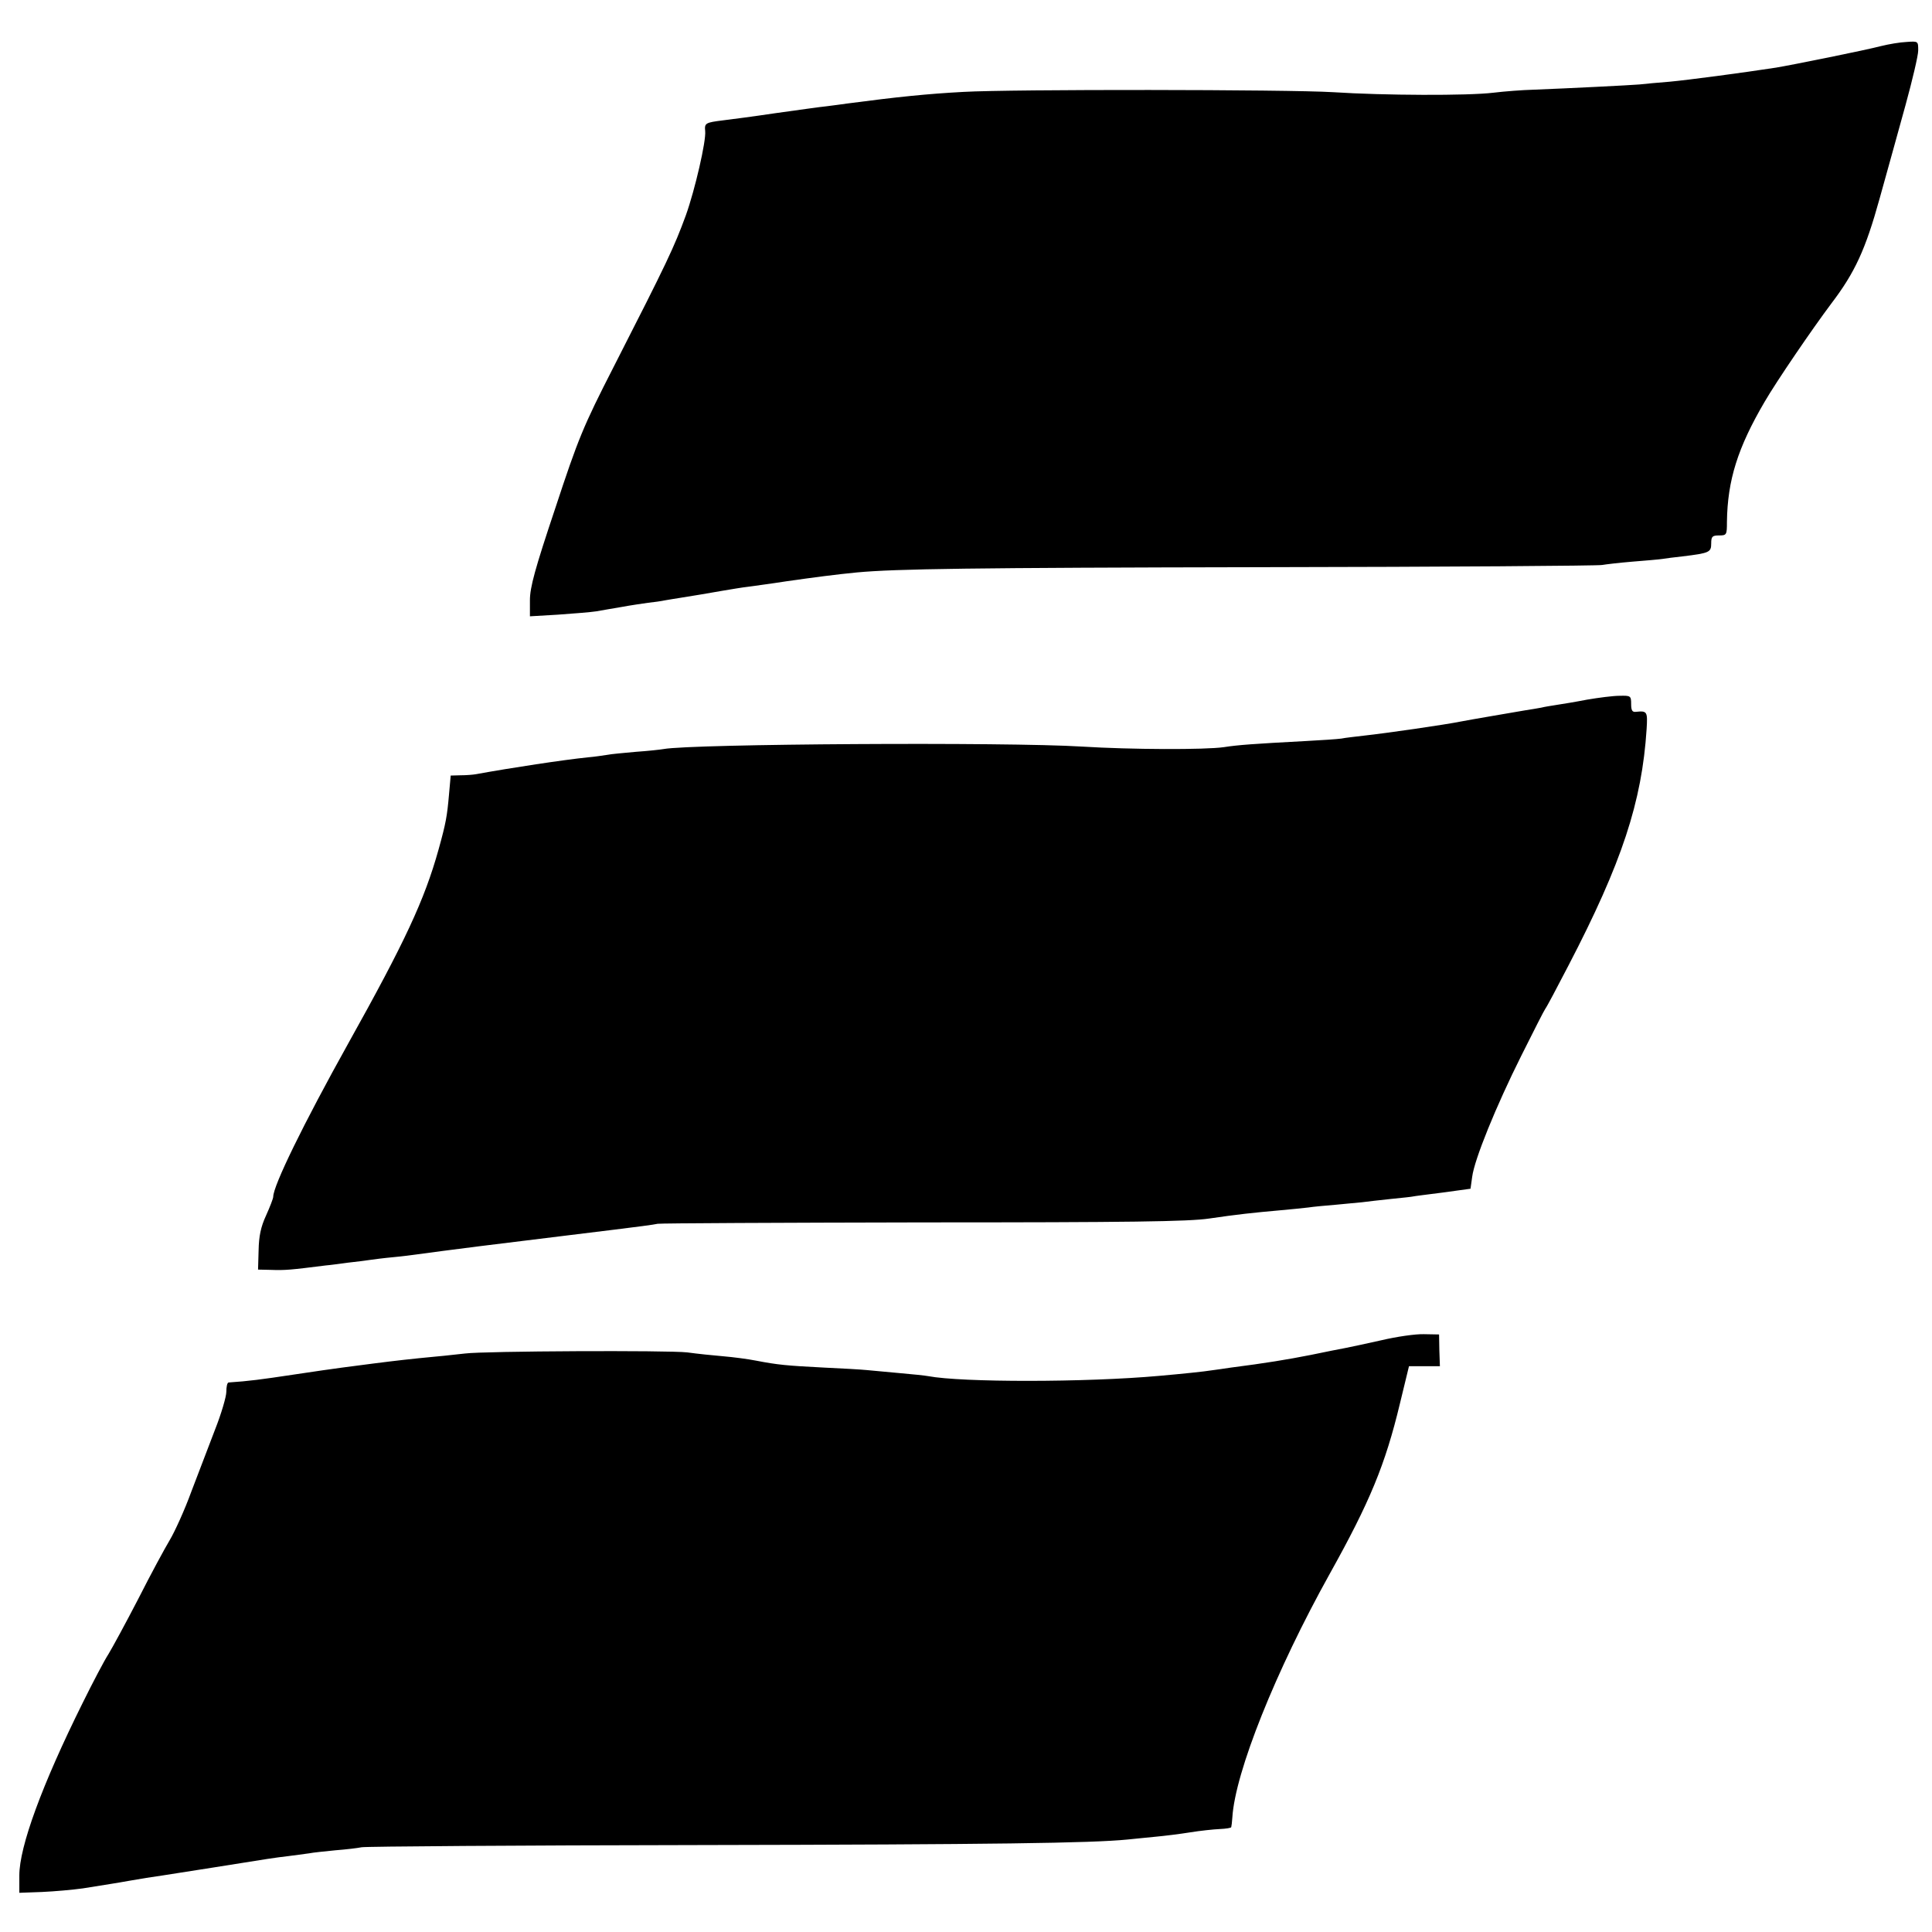
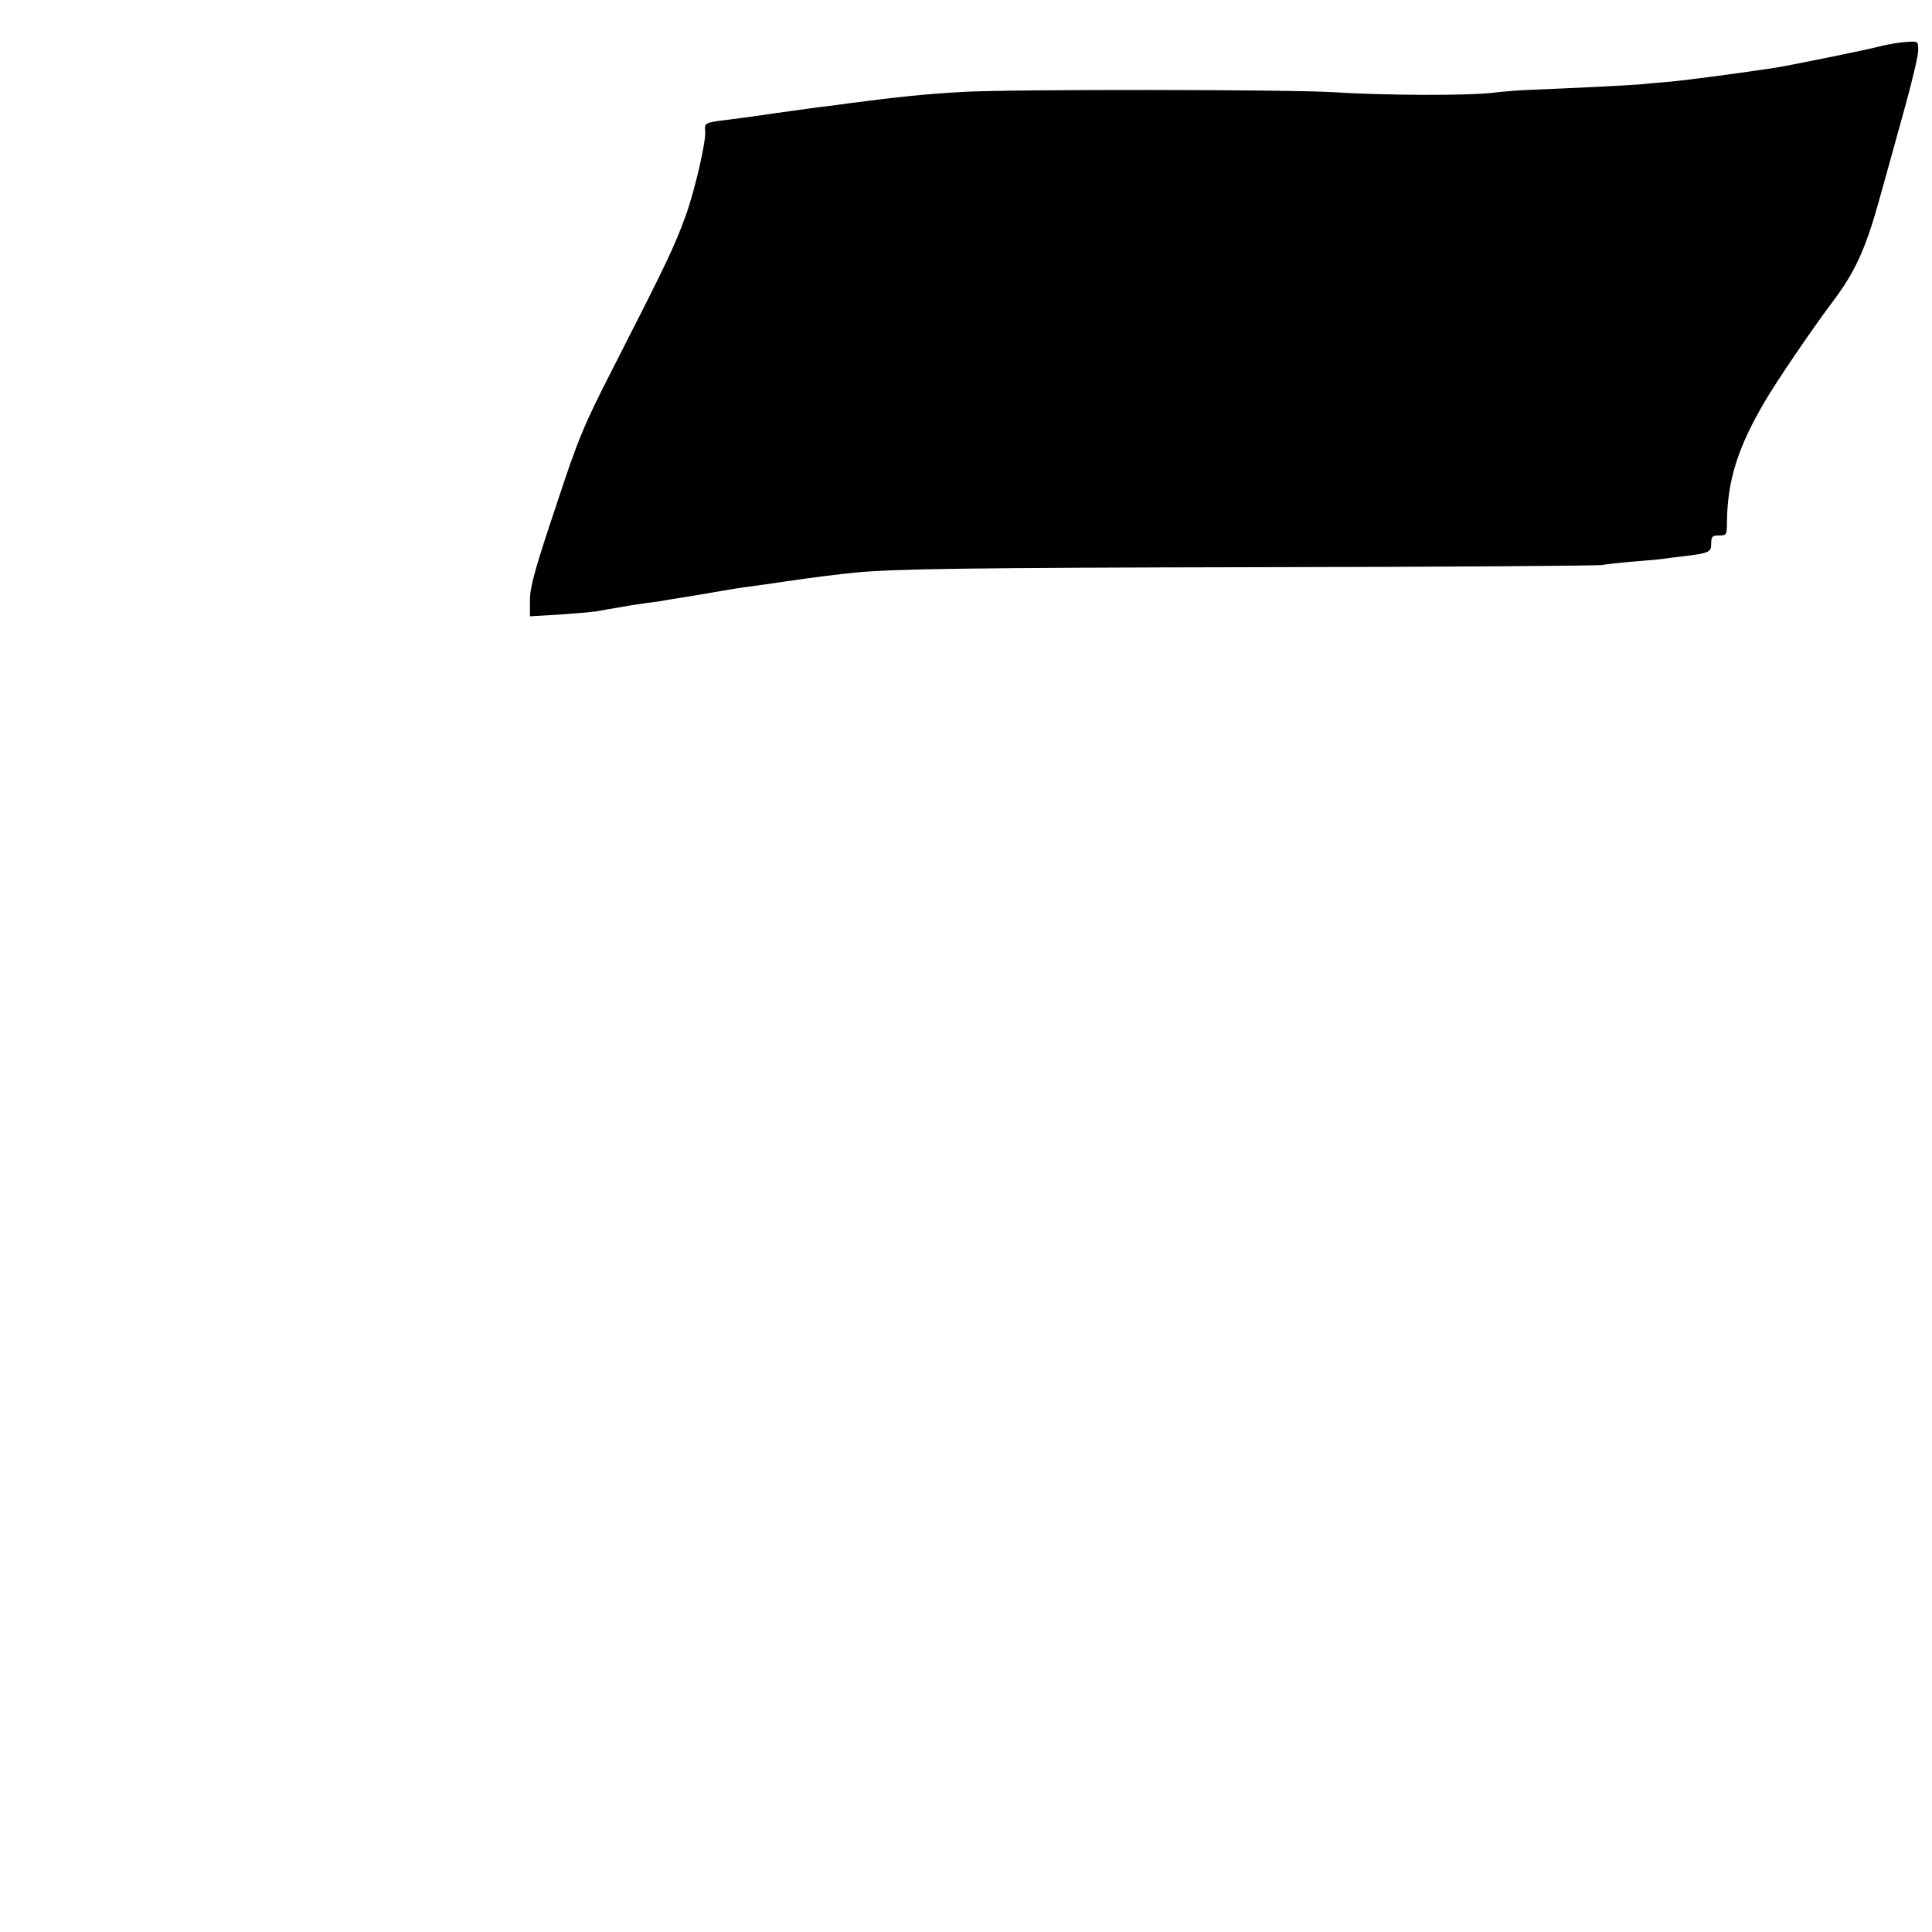
<svg xmlns="http://www.w3.org/2000/svg" version="1.0" width="700pt" height="700pt" viewBox="0 0 700 700" preserveAspectRatio="xMidYMid meet">
  <g transform="translate(0,700) scale(0.1,-0.1)" fill="#000000" stroke="none">
    <path d="M6815 6833 c-57 -15 -320 -68 -380 -78 -123 -19 -320 -45 -385 -51 -41 -3 -91 -8 -110 -10 -36 -3 -256 -14 -384 -19 -39 -1 -105 -6 -146 -11 -91 -11 -395 -10 -580 2 -164 10 -1166 11 -1340 1 -130 -7 -238 -18 -420 -42 -19 -3 -53 -7 -75 -10 -22 -2 -105 -14 -185 -25 -80 -12 -165 -23 -190 -26 -64 -8 -68 -10 -65 -39 4 -35 -37 -213 -70 -305 -43 -117 -66 -166 -262 -550 -110 -215 -128 -259 -211 -511 -74 -221 -92 -287 -92 -334 l0 -58 102 6 c57 4 119 9 138 12 19 3 61 11 93 16 32 6 74 12 95 15 20 2 48 6 62 9 14 2 39 7 55 9 51 8 98 16 155 26 30 5 71 12 90 14 20 3 83 11 140 20 98 14 182 25 255 32 141 13 410 17 1466 19 668 1 1223 5 1234 8 11 2 60 8 109 12 49 4 98 8 110 10 11 2 44 6 71 9 99 12 105 15 105 47 0 25 4 29 28 29 28 0 29 2 29 49 2 151 39 269 137 436 43 74 172 263 241 355 86 113 124 196 175 380 27 96 69 249 94 339 25 91 46 180 46 198 0 34 0 34 -42 31 -24 -1 -65 -8 -93 -15z" />
-     <path d="M5750 4465 c-41 -8 -90 -16 -110 -19 -19 -3 -45 -7 -56 -10 -12 -2 -39 -7 -60 -10 -46 -8 -200 -34 -230 -40 -59 -12 -275 -43 -349 -51 -33 -4 -71 -8 -85 -11 -14 -2 -72 -6 -130 -9 -187 -10 -244 -14 -295 -22 -68 -10 -338 -9 -515 2 -273 17 -1414 10 -1516 -9 -11 -2 -56 -7 -100 -10 -43 -4 -90 -8 -104 -11 -14 -2 -45 -7 -70 -9 -88 -9 -279 -38 -405 -61 -11 -2 -36 -4 -56 -4 l-36 -1 -6 -67 c-7 -80 -11 -104 -38 -201 -51 -183 -122 -335 -328 -704 -161 -289 -271 -514 -271 -554 0 -6 -12 -37 -26 -68 -19 -41 -26 -75 -27 -126 l-2 -70 45 -1 c54 -2 73 0 200 16 14 1 50 6 80 10 30 3 66 8 80 10 14 2 52 7 85 10 33 3 71 8 85 10 35 5 135 18 230 30 115 14 276 34 325 40 17 2 90 11 163 20 74 9 143 18 155 21 12 2 445 4 963 5 746 0 961 3 1035 14 102 15 158 21 259 30 36 3 81 8 100 10 19 3 64 7 100 10 36 3 79 8 95 9 17 2 64 8 105 12 41 4 77 8 80 9 3 1 51 7 106 14 l102 14 6 43 c8 63 86 255 178 439 44 88 83 165 87 170 5 6 42 76 84 157 194 373 266 593 283 856 4 64 2 67 -38 63 -14 -2 -18 5 -18 28 0 30 -2 31 -42 30 -24 0 -77 -7 -118 -14z" />
-     <path d="M5005 2144 c-55 -12 -113 -25 -130 -28 -16 -3 -73 -14 -125 -25 -86 -17 -165 -30 -290 -46 -25 -4 -56 -8 -70 -10 -23 -4 -110 -13 -190 -20 -266 -24 -716 -24 -837 -1 -10 2 -57 7 -104 11 -46 4 -100 9 -119 11 -19 2 -89 6 -155 9 -136 7 -167 10 -245 25 -30 6 -84 13 -120 16 -36 3 -94 9 -130 14 -69 8 -737 5 -805 -4 -22 -2 -69 -8 -105 -11 -95 -9 -146 -15 -225 -25 -38 -5 -90 -12 -115 -15 -25 -3 -106 -15 -180 -26 -113 -17 -157 -23 -232 -28 -5 -1 -8 -16 -8 -34 0 -17 -18 -79 -41 -137 -22 -58 -61 -159 -86 -225 -24 -66 -60 -145 -78 -175 -18 -30 -70 -126 -114 -213 -45 -87 -94 -177 -108 -200 -15 -23 -57 -103 -94 -178 -147 -296 -229 -520 -229 -624 l0 -63 82 3 c46 2 112 8 148 13 36 6 81 13 100 16 19 3 49 8 65 11 17 3 46 8 65 11 19 3 46 7 60 9 14 2 97 15 185 29 213 34 212 34 270 41 28 4 61 8 75 10 14 3 56 7 95 11 38 3 81 8 95 11 14 3 565 7 1225 8 1070 2 1418 7 1550 20 22 2 67 7 100 10 33 3 90 10 127 16 37 6 85 11 107 12 23 1 42 4 42 7 1 3 3 19 4 35 10 164 157 531 353 883 145 260 201 395 254 616 l33 136 56 0 56 0 -2 58 -1 57 -55 1 c-30 1 -99 -9 -154 -22z" />
  </g>
</svg>